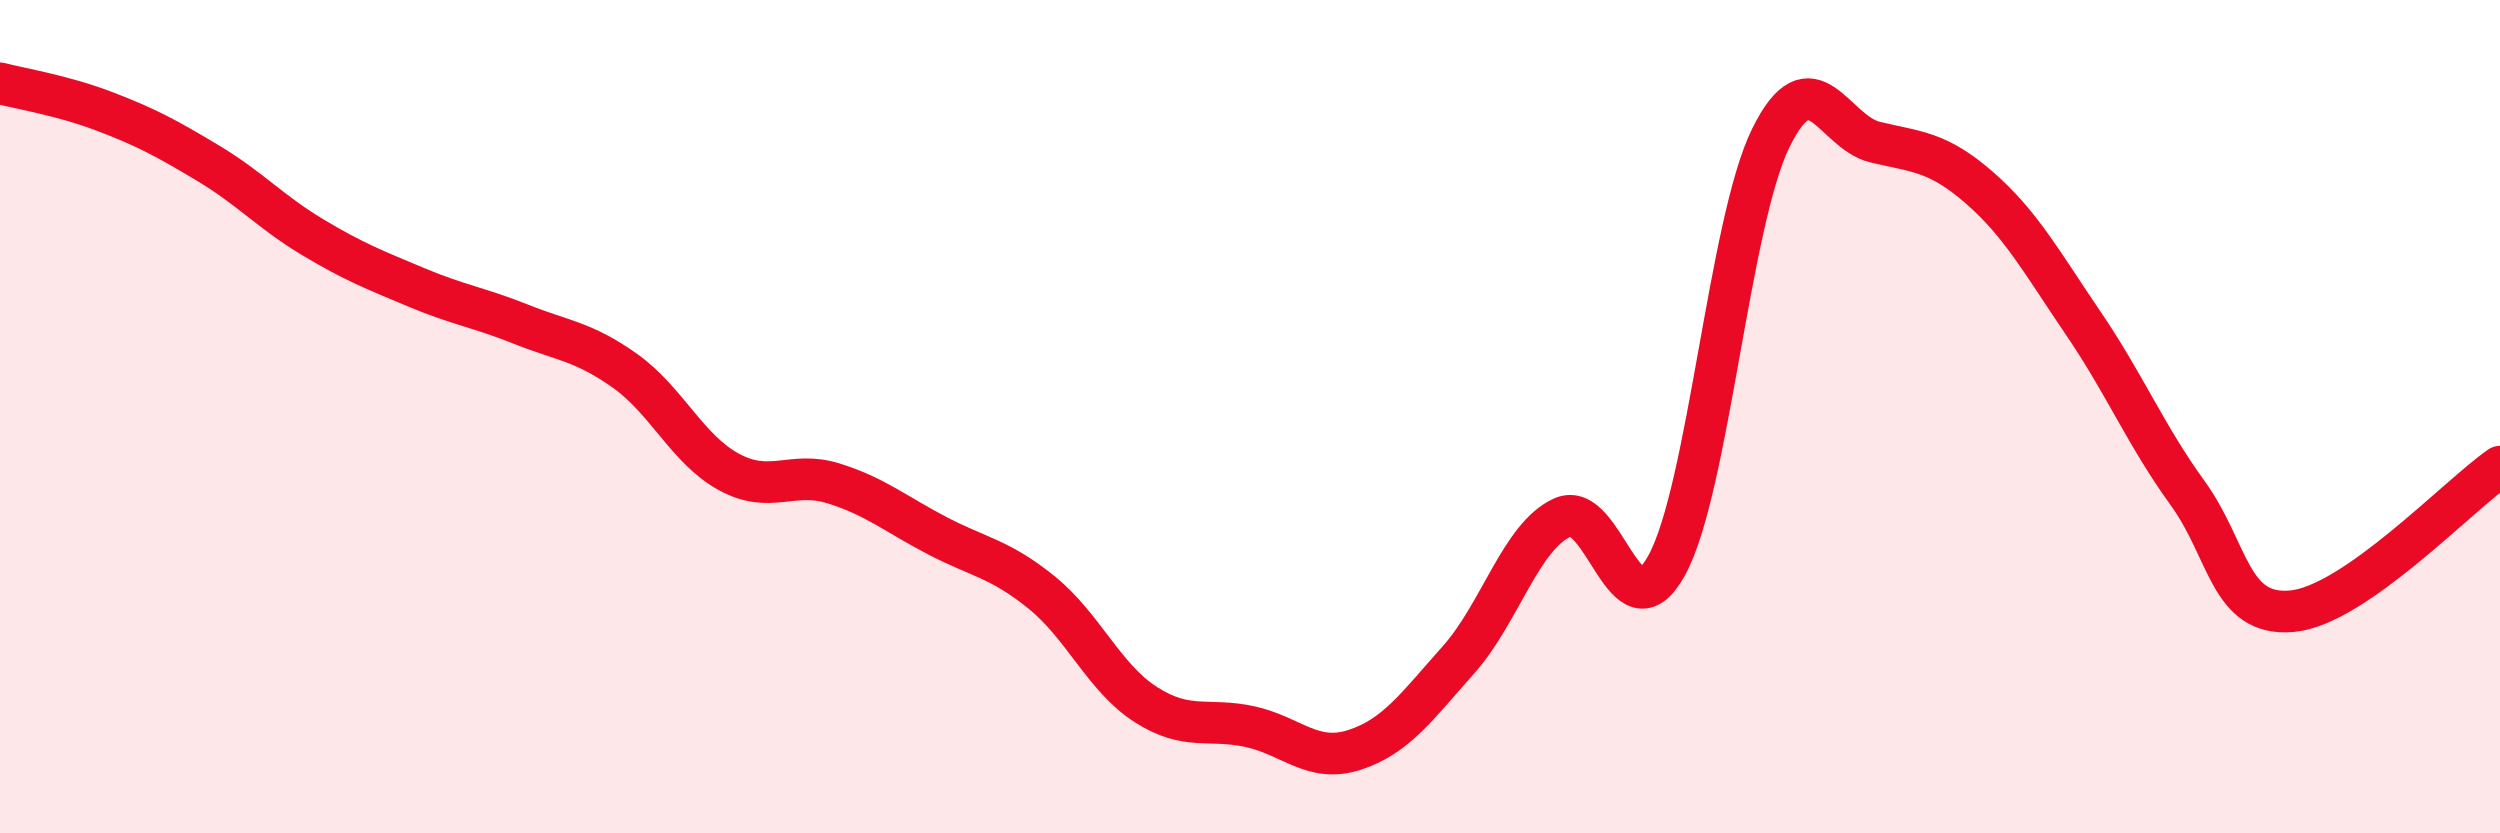
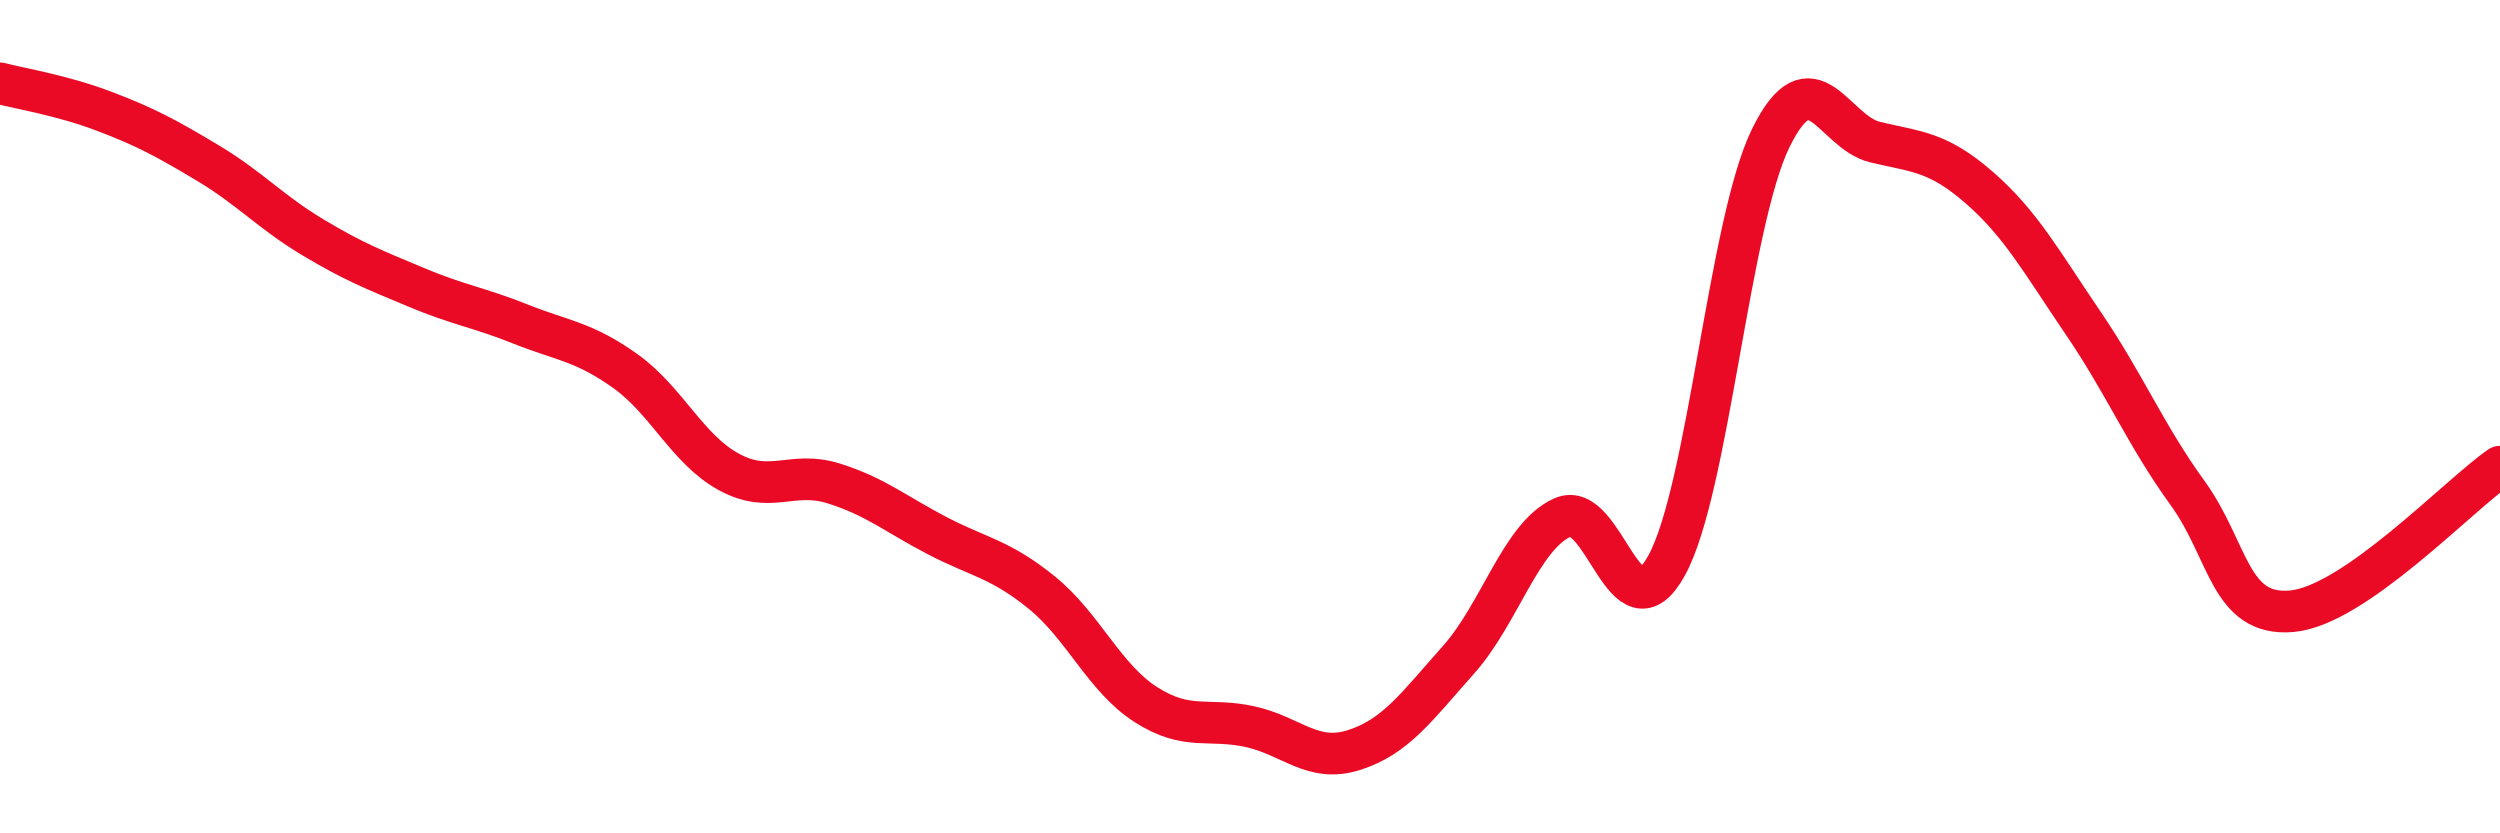
<svg xmlns="http://www.w3.org/2000/svg" width="60" height="20" viewBox="0 0 60 20">
-   <path d="M 0,2 C 0.5,2.13 1.5,2.29 2.5,2.67 C 3.5,3.05 4,3.32 5,3.92 C 6,4.52 6.5,5.09 7.5,5.69 C 8.5,6.29 9,6.48 10,6.9 C 11,7.32 11.5,7.38 12.5,7.78 C 13.5,8.18 14,8.19 15,8.9 C 16,9.61 16.5,10.79 17.5,11.33 C 18.5,11.87 19,11.29 20,11.6 C 21,11.91 21.5,12.34 22.5,12.86 C 23.5,13.38 24,13.41 25,14.22 C 26,15.03 26.5,16.27 27.5,16.91 C 28.5,17.55 29,17.22 30,17.44 C 31,17.66 31.5,18.32 32.5,18 C 33.5,17.68 34,16.96 35,15.84 C 36,14.72 36.5,12.87 37.5,12.42 C 38.5,11.97 39,15.39 40,13.57 C 41,11.75 41.5,5.34 42.5,3.31 C 43.5,1.28 44,3.17 45,3.41 C 46,3.65 46.5,3.63 47.5,4.5 C 48.5,5.37 49,6.29 50,7.76 C 51,9.23 51.5,10.45 52.5,11.83 C 53.5,13.21 53.5,14.8 55,14.67 C 56.5,14.54 59,11.89 60,11.2L60 20L0 20Z" fill="#EB0A25" opacity="0.1" stroke-linecap="round" stroke-linejoin="round" />
  <path d="M 0,2 C 0.5,2.13 1.5,2.29 2.5,2.67 C 3.5,3.05 4,3.32 5,3.92 C 6,4.52 6.5,5.09 7.5,5.69 C 8.5,6.29 9,6.48 10,6.9 C 11,7.32 11.5,7.38 12.5,7.78 C 13.5,8.18 14,8.19 15,8.9 C 16,9.61 16.5,10.79 17.5,11.33 C 18.5,11.87 19,11.29 20,11.6 C 21,11.91 21.5,12.34 22.5,12.86 C 23.5,13.38 24,13.41 25,14.22 C 26,15.03 26.5,16.27 27.5,16.91 C 28.5,17.55 29,17.22 30,17.44 C 31,17.66 31.5,18.32 32.5,18 C 33.5,17.68 34,16.96 35,15.84 C 36,14.72 36.5,12.87 37.5,12.42 C 38.5,11.97 39,15.39 40,13.57 C 41,11.75 41.5,5.34 42.5,3.31 C 43.5,1.28 44,3.17 45,3.41 C 46,3.65 46.5,3.63 47.5,4.5 C 48.5,5.37 49,6.29 50,7.76 C 51,9.23 51.5,10.45 52.5,11.83 C 53.5,13.21 53.5,14.8 55,14.67 C 56.5,14.54 59,11.89 60,11.2" stroke="#EB0A25" stroke-width="1" fill="none" stroke-linecap="round" stroke-linejoin="round" />
</svg>